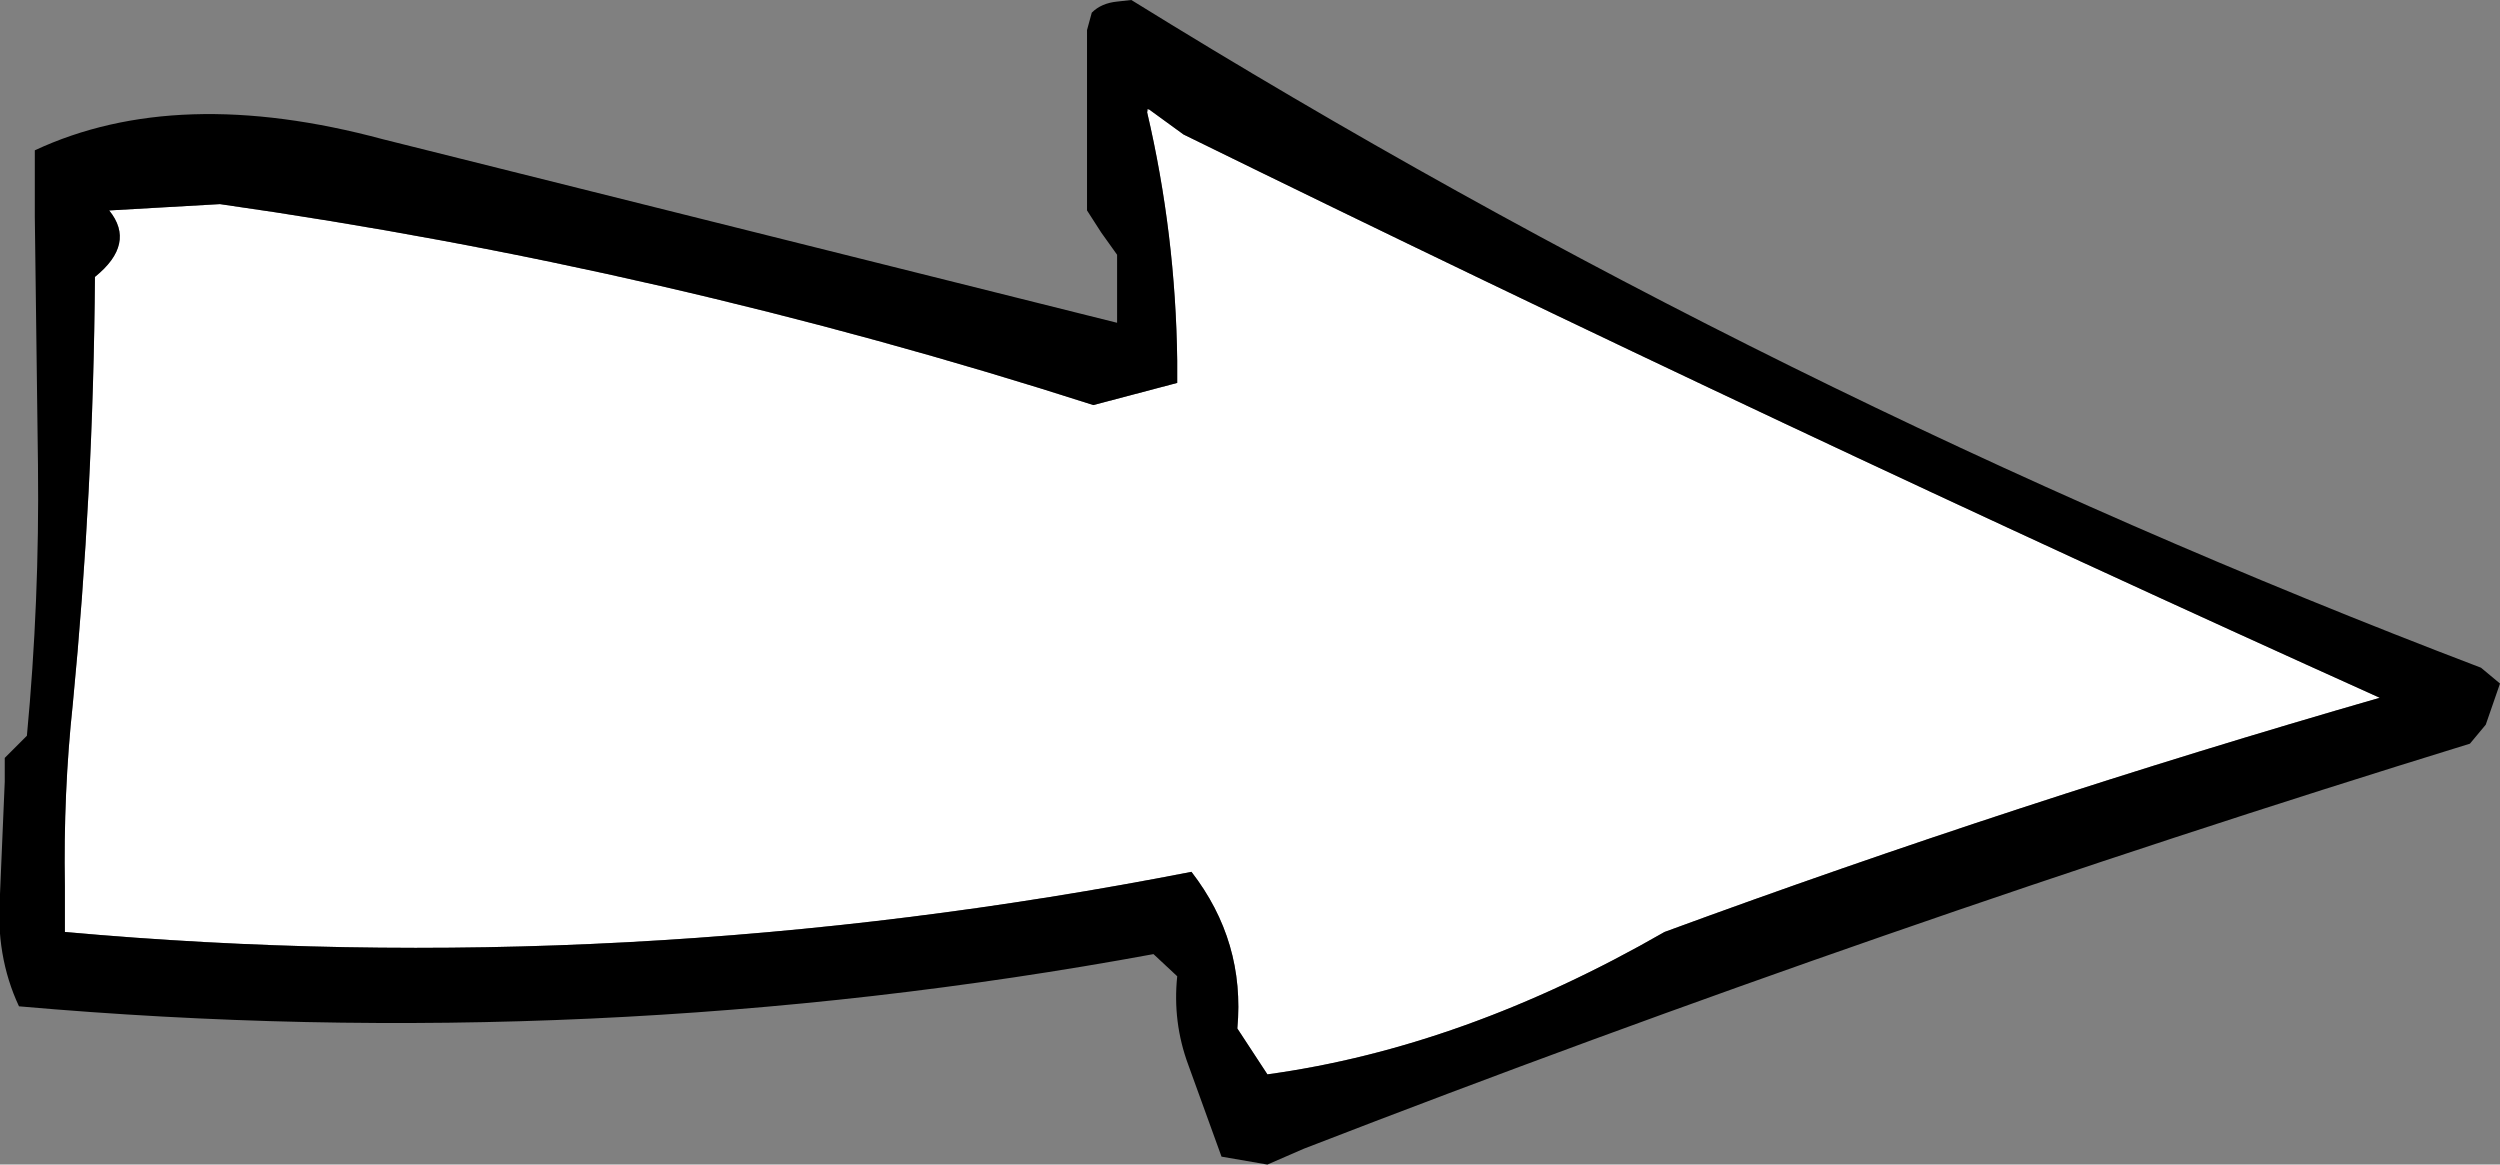
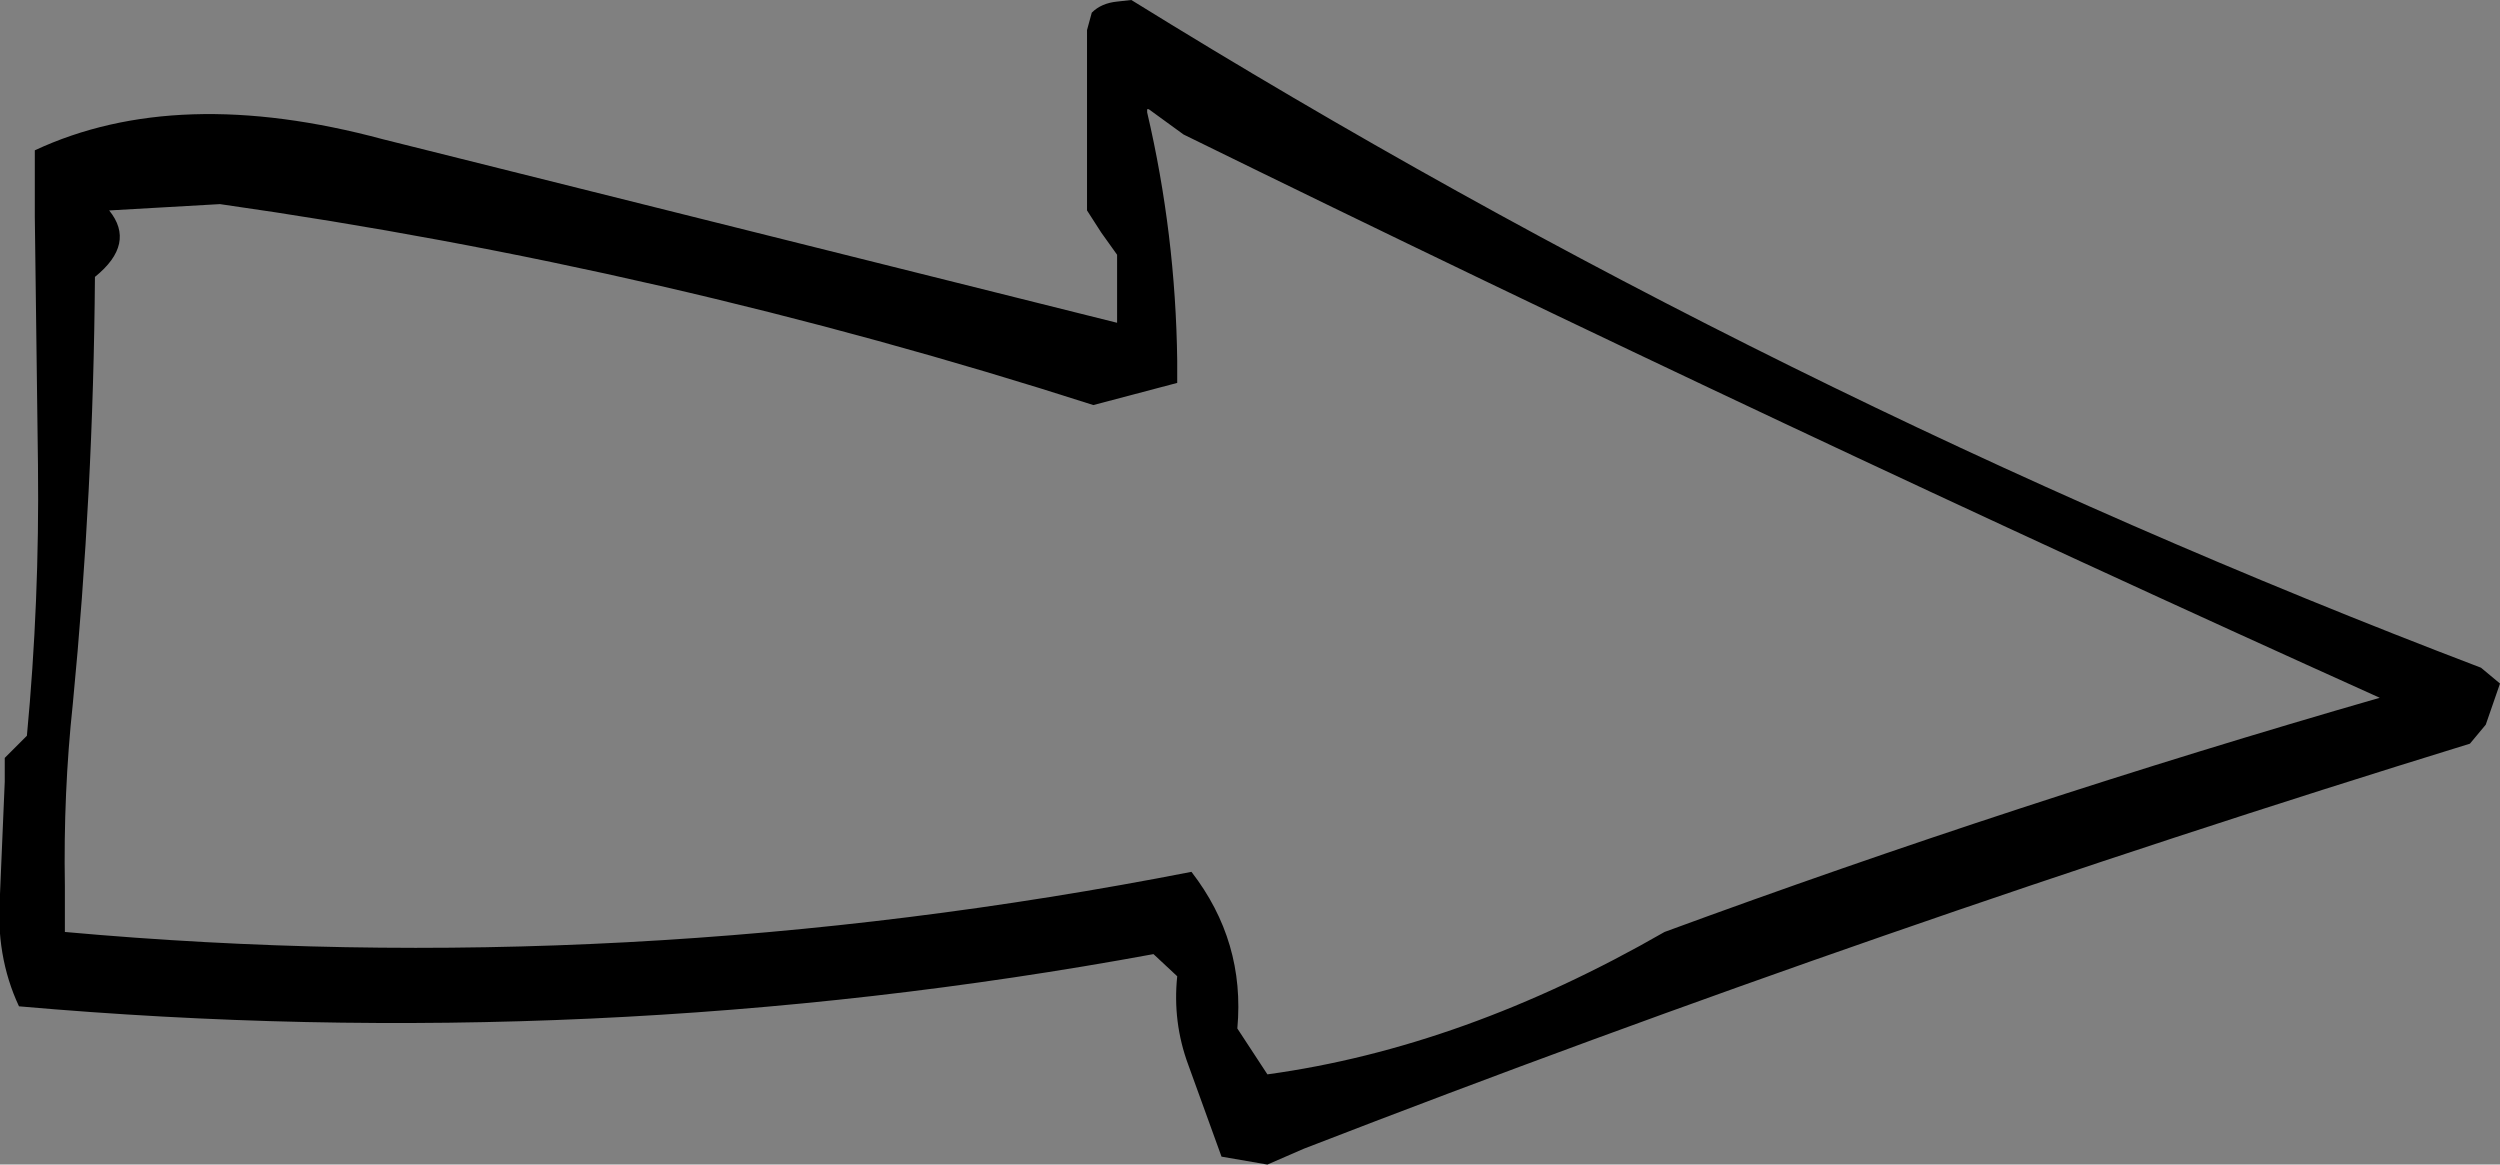
<svg xmlns="http://www.w3.org/2000/svg" height="36.8px" width="79.0px">
  <rect width="100%" height="100%" fill="#808080" stroke="none" />
  <g transform="matrix(1.0, 0.0, 0.0, 1.0, 39.45, 18.35)">
-     <path d="M-3.15 -14.9 L-2.05 -14.1 Q16.9 -4.8 35.75 3.7 24.3 7.0 13.15 11.1 6.8 14.75 0.6 15.6 L-0.35 14.15 Q-0.1 11.4 -1.8 9.2 -19.7 12.7 -37.4 11.1 L-37.4 9.65 Q-37.45 6.7 -37.15 3.9 -36.5 -2.8 -36.45 -9.6 -35.15 -10.65 -36.0 -11.7 L-32.5 -11.9 Q-18.45 -9.9 -4.9 -5.55 L-2.25 -6.25 -2.25 -6.95 Q-2.3 -10.95 -3.2 -14.8 L-3.15 -14.9" fill="#ffffff" fill-rule="evenodd" stroke="none" />
    <path d="M-27.35 -13.95 L-4.15 -8.15 -4.15 -8.85 -4.15 -9.6 -4.15 -10.3 -4.65 -11.0 -5.1 -11.7 -5.1 -13.85 -5.1 -16.0 -5.1 -17.4 -4.95 -17.95 Q-4.65 -18.25 -4.15 -18.3 L-3.7 -18.35 Q16.65 -5.75 38.95 2.75 L39.55 3.25 39.1 4.55 38.6 5.15 Q19.95 10.9 1.75 17.95 L0.6 18.45 -0.85 18.2 -1.9 15.3 Q-2.4 13.95 -2.25 12.5 L-3.0 11.8 Q-20.65 15.05 -38.85 13.45 -39.6 11.85 -39.45 9.9 L-39.3 6.35 -39.3 5.6 -38.6 4.9 Q-38.2 0.65 -38.25 -3.65 L-38.35 -11.5 -38.35 -13.6 Q-33.85 -15.7 -27.35 -13.95 M-3.2 -14.8 Q-2.3 -10.95 -2.25 -6.95 L-2.25 -6.25 -4.9 -5.55 Q-18.45 -9.9 -32.5 -11.9 L-36.0 -11.7 Q-35.15 -10.65 -36.45 -9.6 -36.5 -2.8 -37.15 3.9 -37.45 6.7 -37.4 9.65 L-37.4 11.1 Q-19.7 12.7 -1.8 9.2 -0.1 11.4 -0.35 14.15 L0.6 15.6 Q6.8 14.75 13.15 11.1 24.3 7.0 35.75 3.7 16.9 -4.8 -2.05 -14.1 L-3.15 -14.9 -3.2 -14.9 -3.2 -14.8" fill="#000000" fill-rule="evenodd" stroke="none" />
  </g>
</svg>